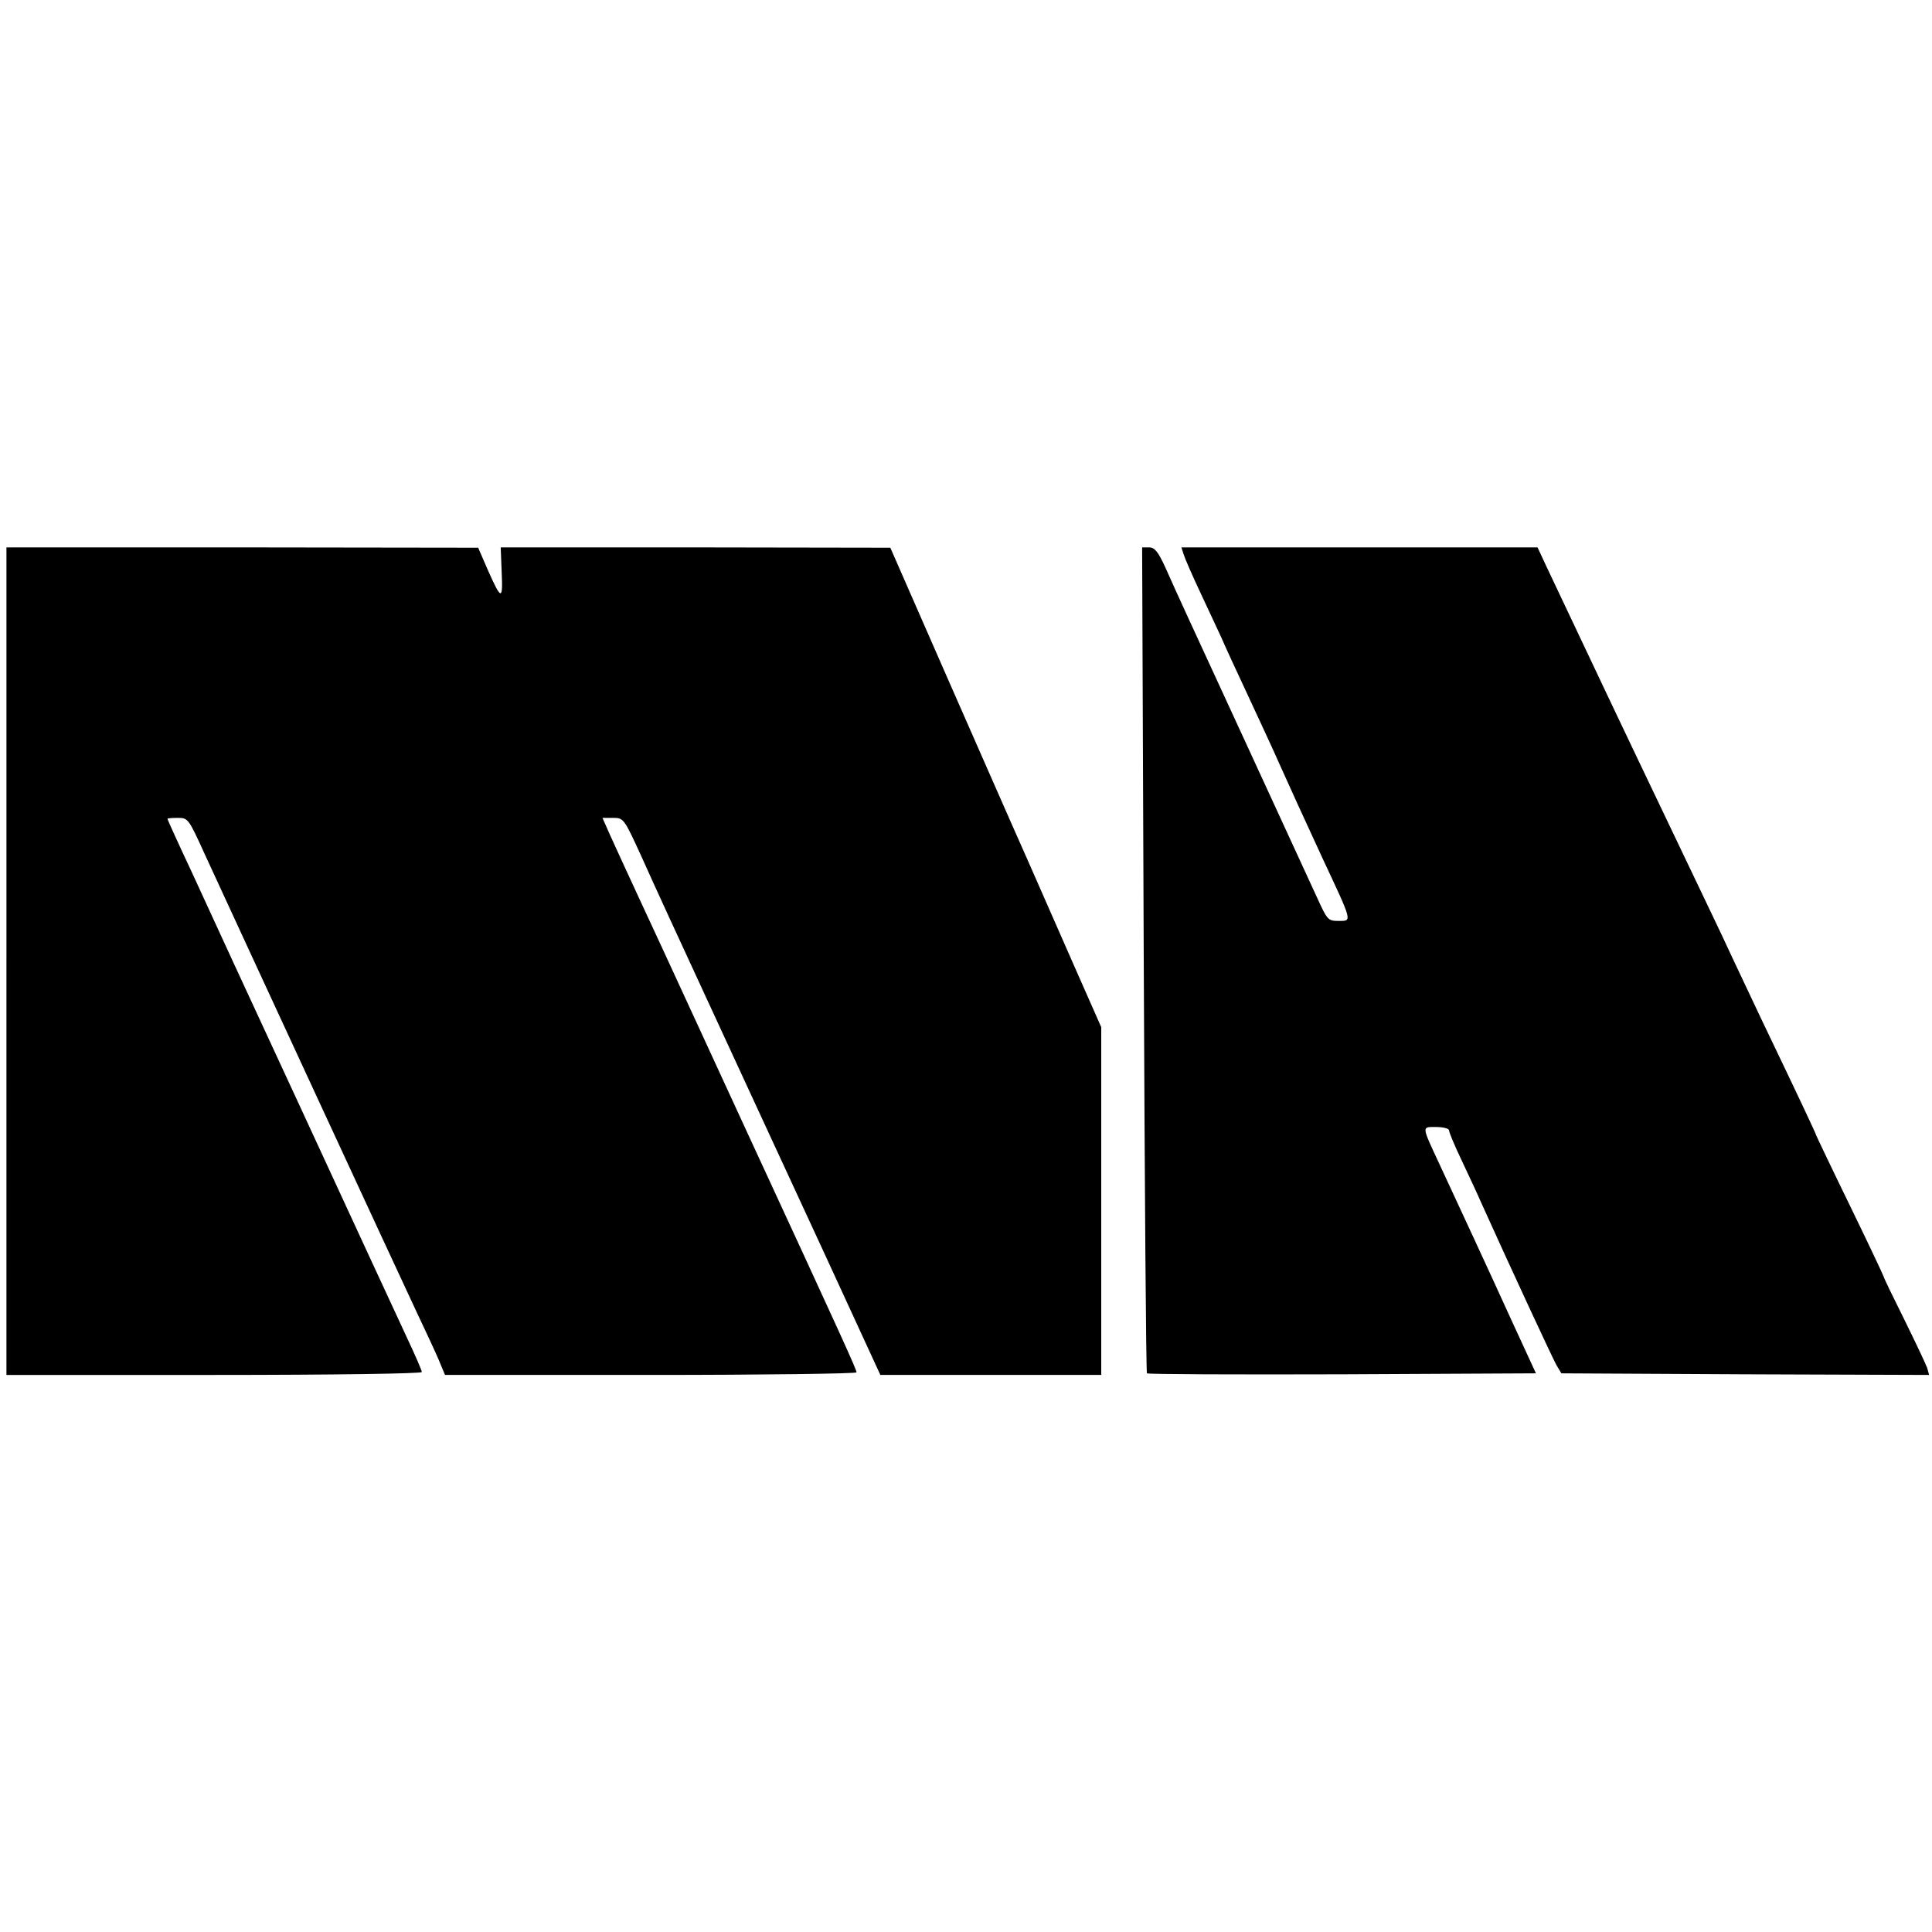
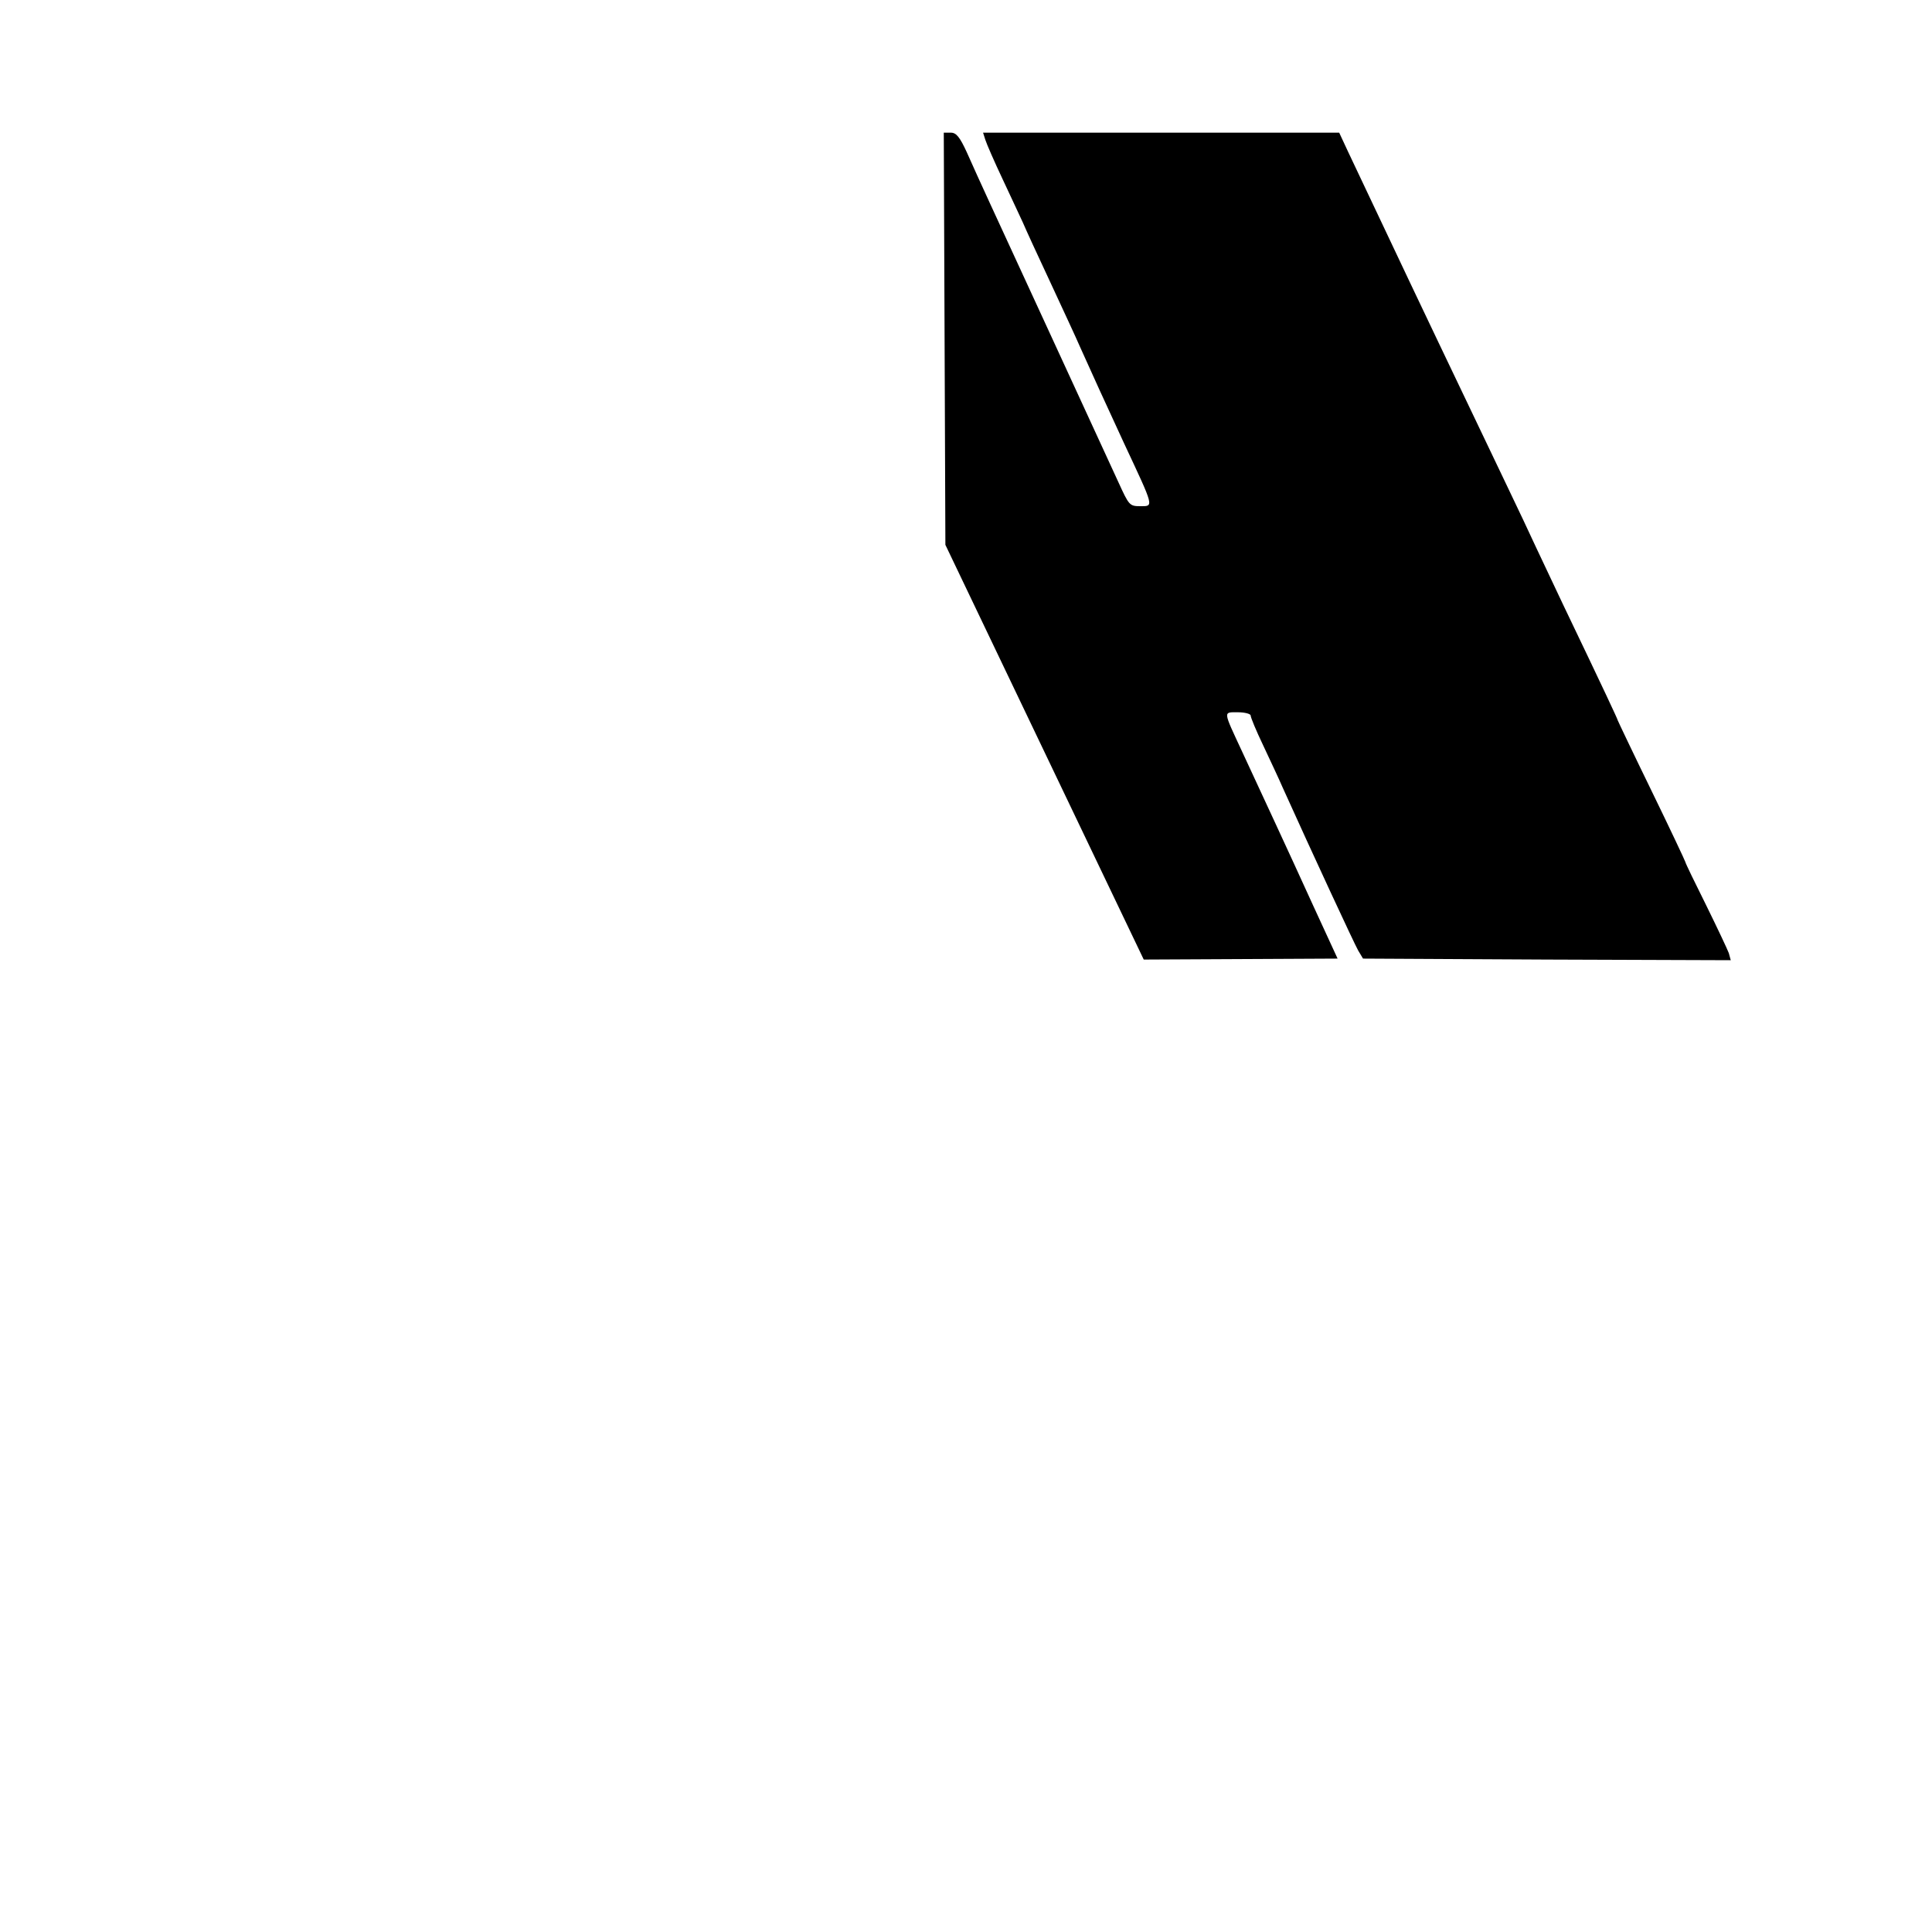
<svg xmlns="http://www.w3.org/2000/svg" version="1.0" width="600pt" height="600pt" viewBox="0 0 600 600" preserveAspectRatio="xMidYMid meet">
  <g transform="translate(0,600) scale(0.1,-0.1)" fill="#000000" stroke="none">
-     <path d="M20 3015 l0 -1285 645 0 c368 0 645 4 645 9 0 5 -20 51 -44 102 -24 52 -169 364 -321 694 -153 330 -311 672 -351 760 -41 87 -74 160 -74 162 0 2 15 3 33 3 31 0 33 -3 83 -113 90 -196 609 -1318 658 -1422 26 -55 57 -121 68 -147 l20 -48 639 0 c352 0 639 4 639 8 0 9 -40 97 -345 757 -114 248 -220 477 -235 510 -15 33 -58 125 -95 205 -37 80 -78 169 -91 198 l-23 52 33 0 c33 0 34 -2 89 -122 30 -68 131 -287 224 -488 93 -201 247 -535 343 -742 l174 -378 343 0 343 0 0 540 0 540 -76 172 c-42 95 -111 252 -153 348 -43 96 -156 354 -252 572 l-174 397 -605 1 -605 0 3 -77 c4 -89 -1 -88 -44 9 l-29 67 -732 1 -733 0 0 -1285z" />
-     <path d="M3552 3020 c3 -704 7 -1282 10 -1285 3 -3 275 -4 606 -3 l602 3 -76 165 c-80 176 -165 358 -221 479 -59 127 -59 121 -13 121 22 0 40 -5 40 -10 0 -6 17 -47 39 -93 21 -45 49 -104 61 -132 92 -204 222 -484 234 -505 l15 -25 571 -3 571 -2 -6 22 c-4 11 -36 79 -71 150 -35 70 -64 130 -64 133 0 2 -47 102 -105 221 -58 119 -105 218 -105 219 0 3 -42 93 -170 360 -29 61 -67 142 -85 180 -18 39 -56 120 -85 180 -202 423 -272 569 -303 635 -31 66 -114 241 -195 412 l-27 58 -553 0 -553 0 7 -22 c4 -13 28 -68 54 -123 26 -55 54 -116 63 -135 8 -19 46 -102 85 -185 38 -82 80 -172 92 -200 45 -100 69 -153 137 -300 94 -201 93 -195 50 -195 -33 0 -35 3 -67 73 -18 39 -115 250 -215 467 -193 419 -212 459 -256 558 -22 48 -33 62 -50 62 l-22 0 5 -1280z" />
+     <path d="M3552 3020 l602 3 -76 165 c-80 176 -165 358 -221 479 -59 127 -59 121 -13 121 22 0 40 -5 40 -10 0 -6 17 -47 39 -93 21 -45 49 -104 61 -132 92 -204 222 -484 234 -505 l15 -25 571 -3 571 -2 -6 22 c-4 11 -36 79 -71 150 -35 70 -64 130 -64 133 0 2 -47 102 -105 221 -58 119 -105 218 -105 219 0 3 -42 93 -170 360 -29 61 -67 142 -85 180 -18 39 -56 120 -85 180 -202 423 -272 569 -303 635 -31 66 -114 241 -195 412 l-27 58 -553 0 -553 0 7 -22 c4 -13 28 -68 54 -123 26 -55 54 -116 63 -135 8 -19 46 -102 85 -185 38 -82 80 -172 92 -200 45 -100 69 -153 137 -300 94 -201 93 -195 50 -195 -33 0 -35 3 -67 73 -18 39 -115 250 -215 467 -193 419 -212 459 -256 558 -22 48 -33 62 -50 62 l-22 0 5 -1280z" />
  </g>
</svg>